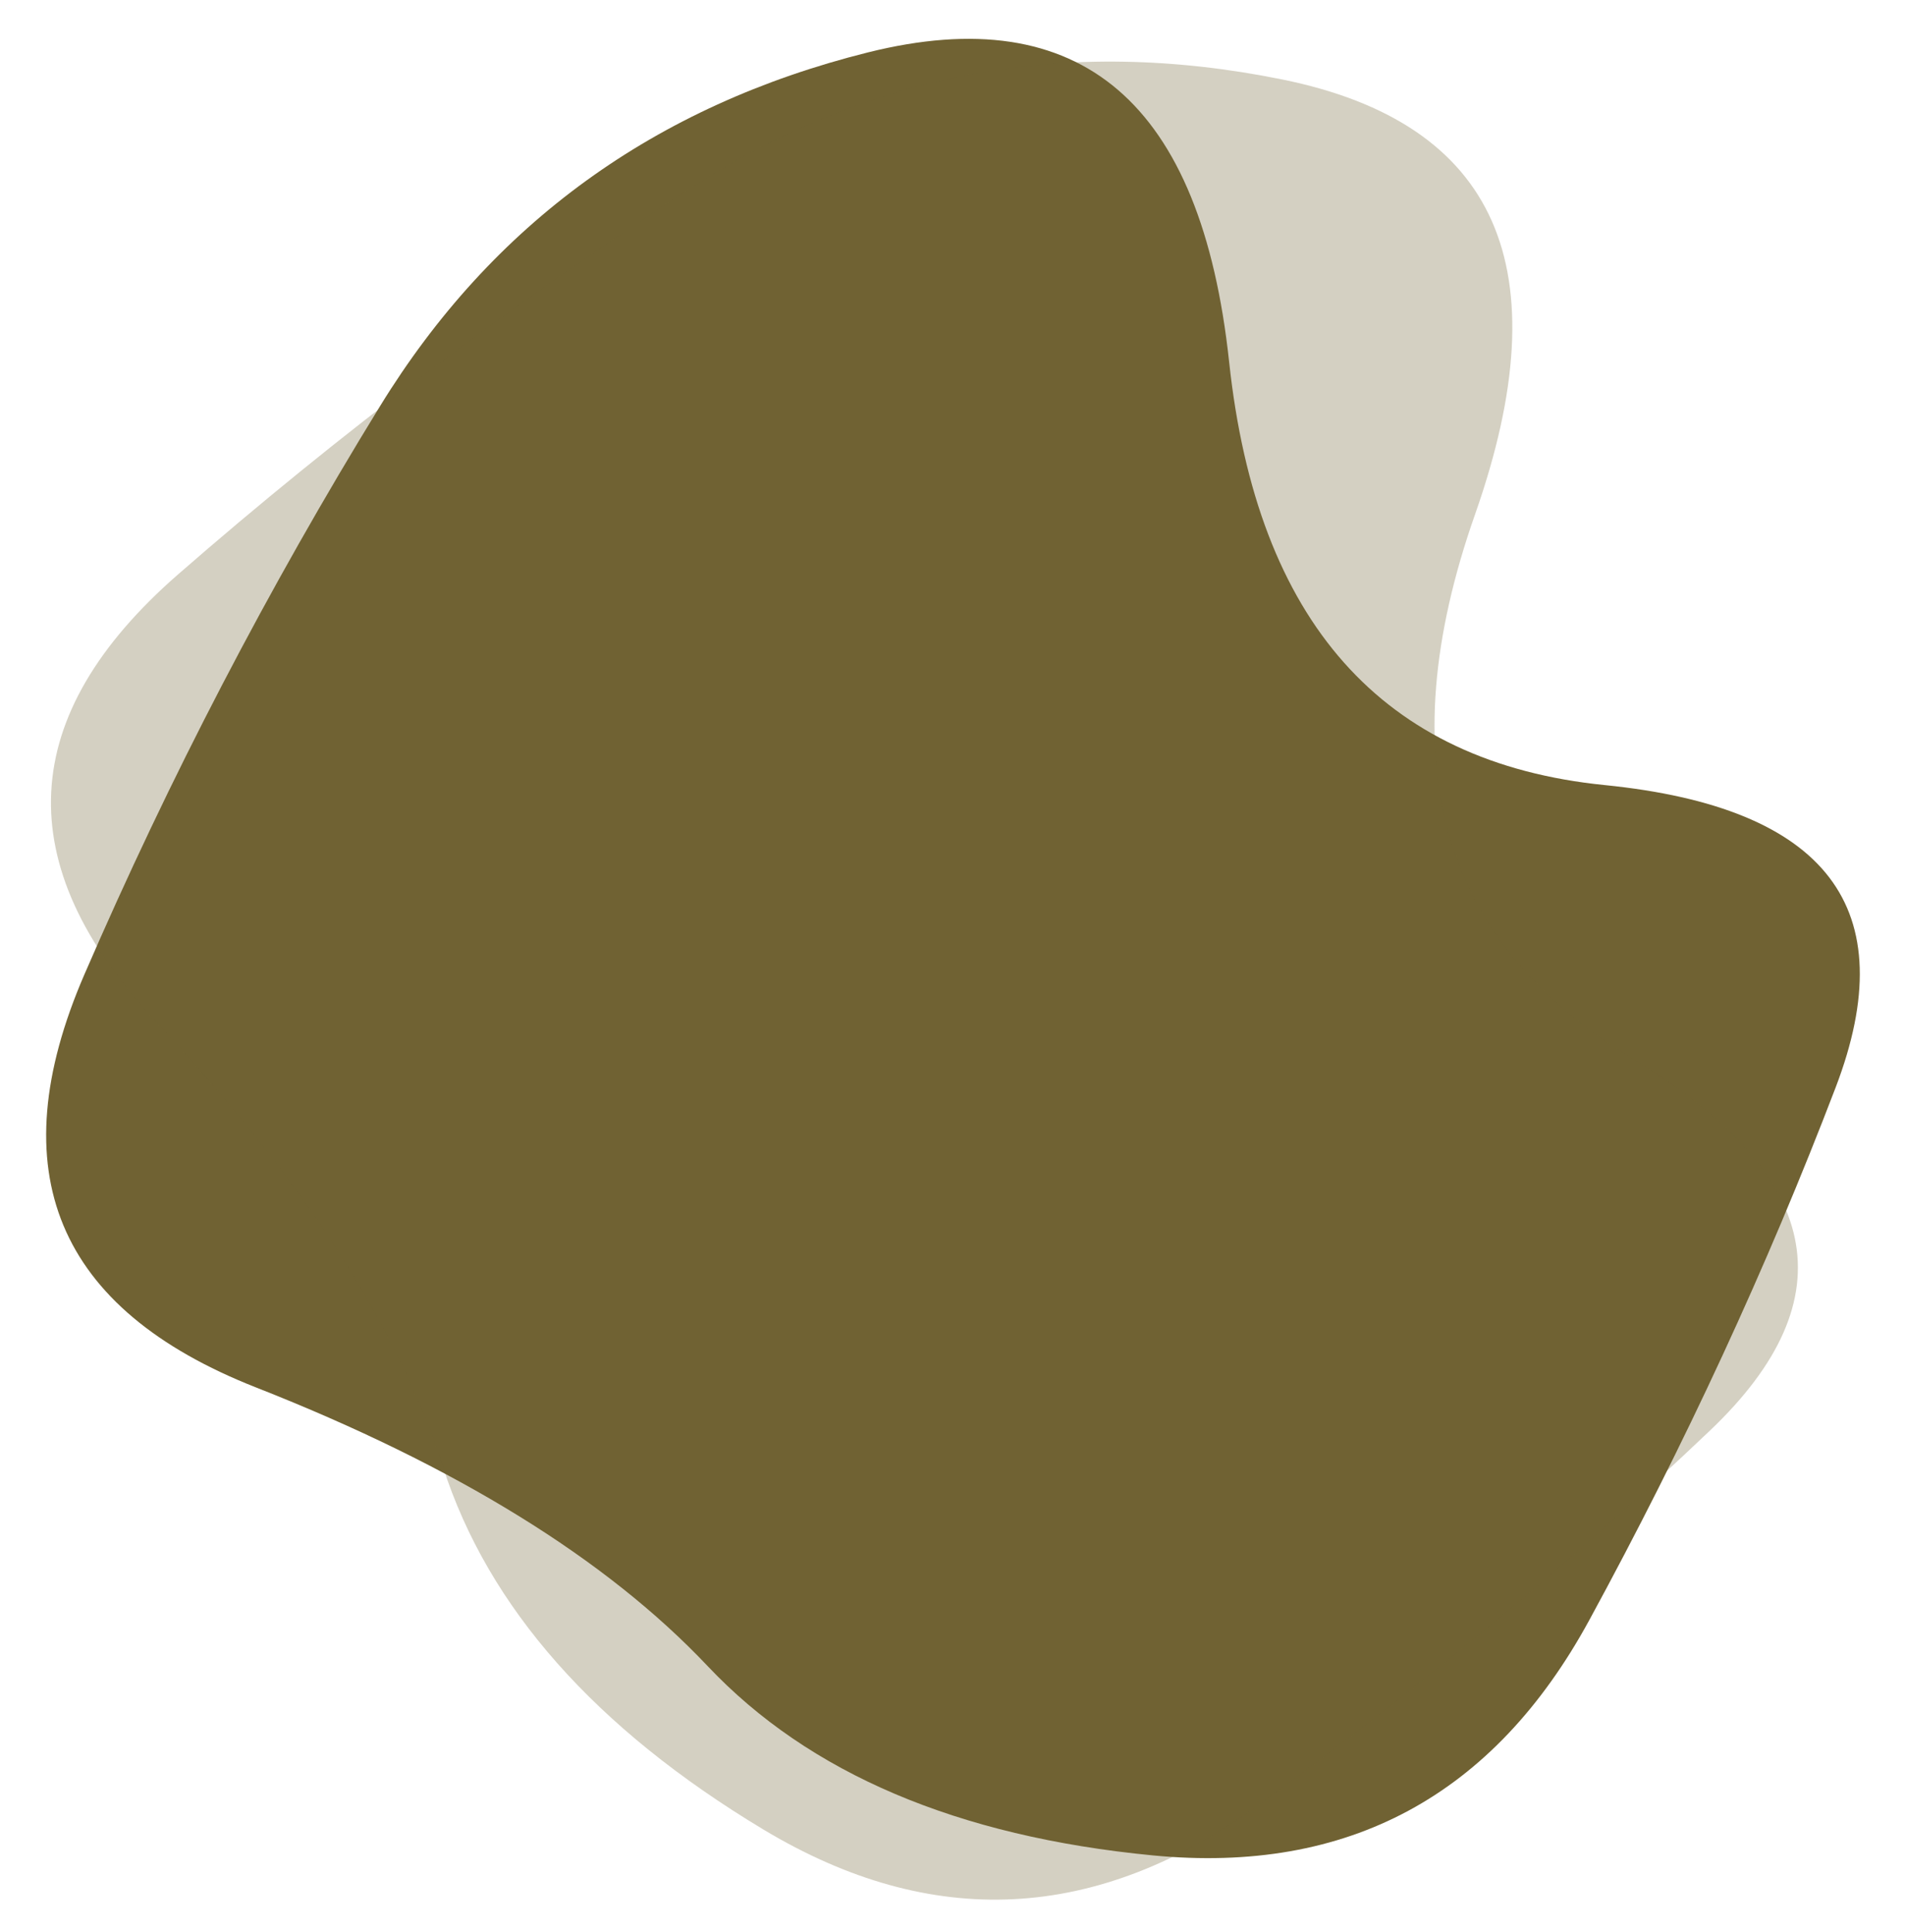
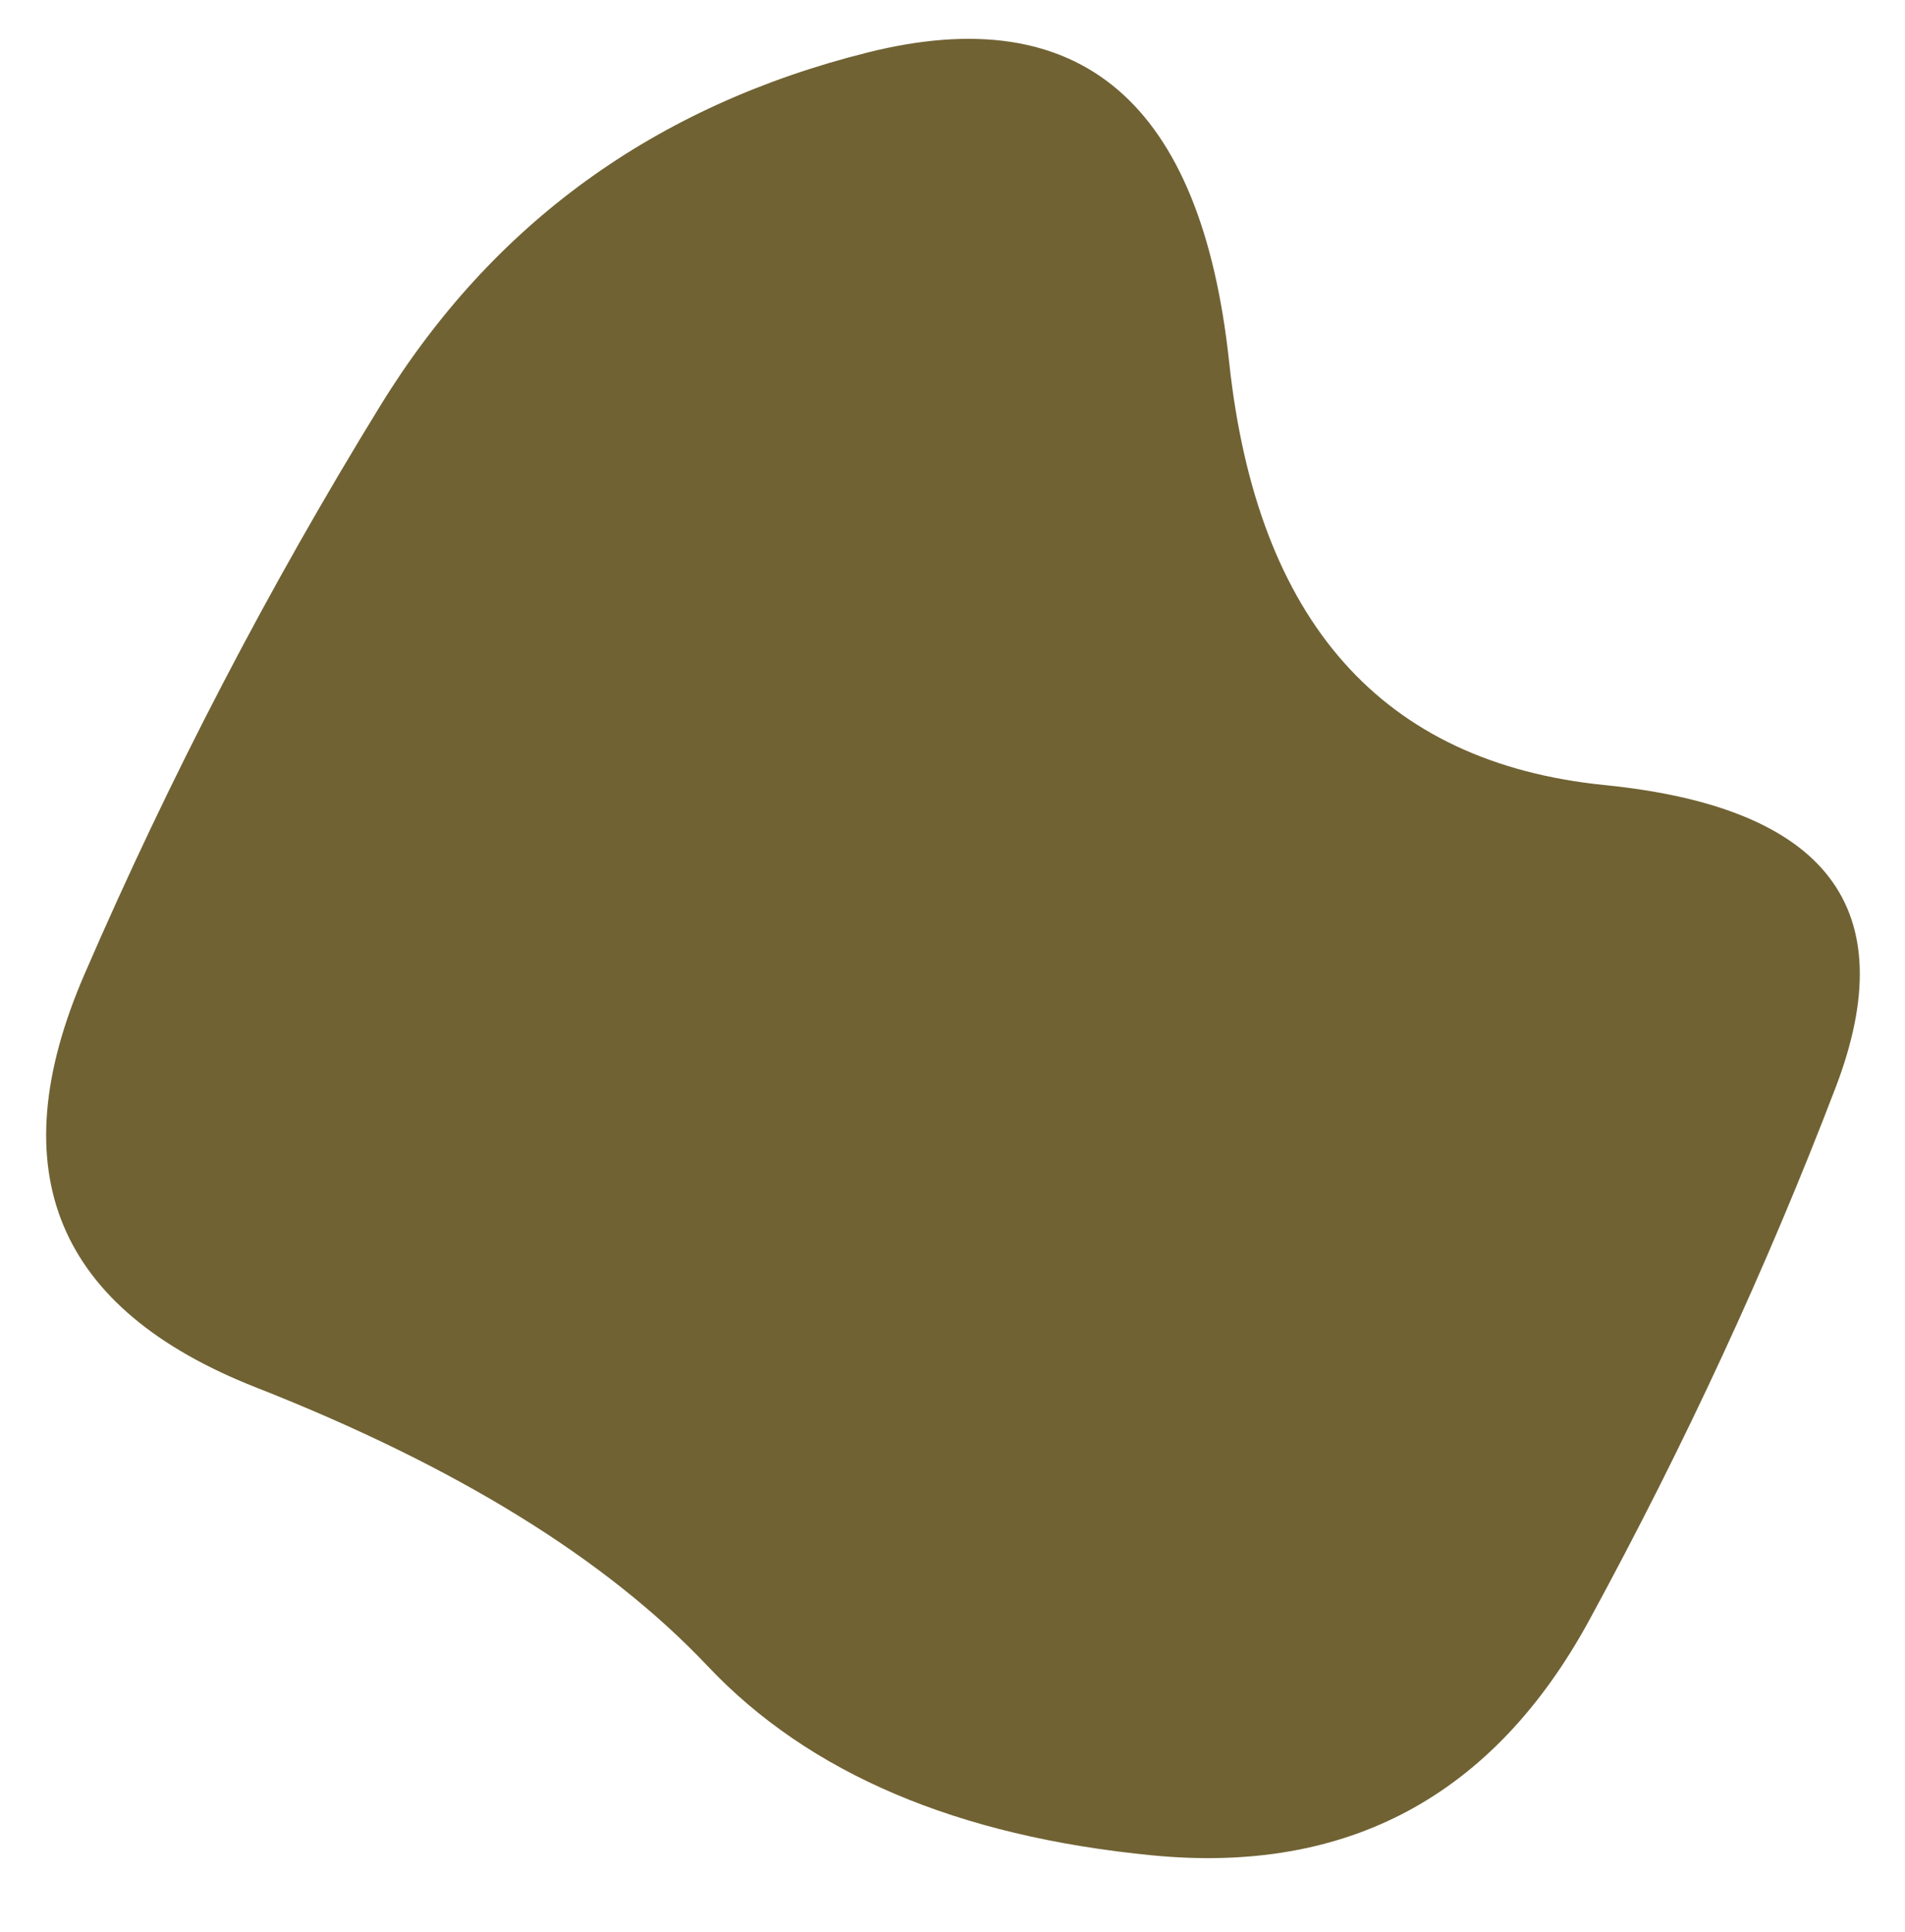
<svg xmlns="http://www.w3.org/2000/svg" fill="none" height="87.4" preserveAspectRatio="xMidYMid meet" style="fill: none" version="1" viewBox="9.3 6.4 86.2 87.4" width="86.2" zoomAndPan="magnify">
  <g id="change1_1">
    <path d="M20.892 69.173C11.854 65.621 9.263 59.394 13.117 50.491C16.97 41.587 21.433 33.011 26.505 24.761C31.576 16.511 38.931 11.181 48.57 8.772C58.208 6.363 63.658 11.032 64.918 22.779C66.178 34.526 71.842 40.905 81.91 41.918C91.978 42.931 95.461 47.492 92.36 55.603C89.259 63.713 85.544 71.744 81.216 79.694C76.888 87.645 70.303 91.194 61.463 90.341C52.622 89.487 45.909 86.634 41.325 81.781C36.739 76.927 29.928 72.725 20.892 69.173Z" fill="#706233" />
  </g>
  <g id="change1_2">
-     <path d="M16.333 52.596C9.705 45.5 10.047 38.763 17.358 32.386C24.669 26.009 32.39 20.189 40.519 14.926C48.648 9.663 57.581 8.02 67.318 9.995C77.055 11.97 79.963 18.53 76.044 29.675C72.124 40.82 74.49 49.016 83.141 54.265C91.791 59.513 92.972 65.13 86.681 71.115C80.391 77.1 73.581 82.749 66.251 88.062C58.922 93.375 51.451 93.743 43.839 89.168C36.227 84.591 31.396 79.126 29.347 72.772C27.299 66.417 22.96 59.692 16.333 52.596Z" fill="#706233" opacity="0.3" />
-   </g>
+     </g>
</svg>